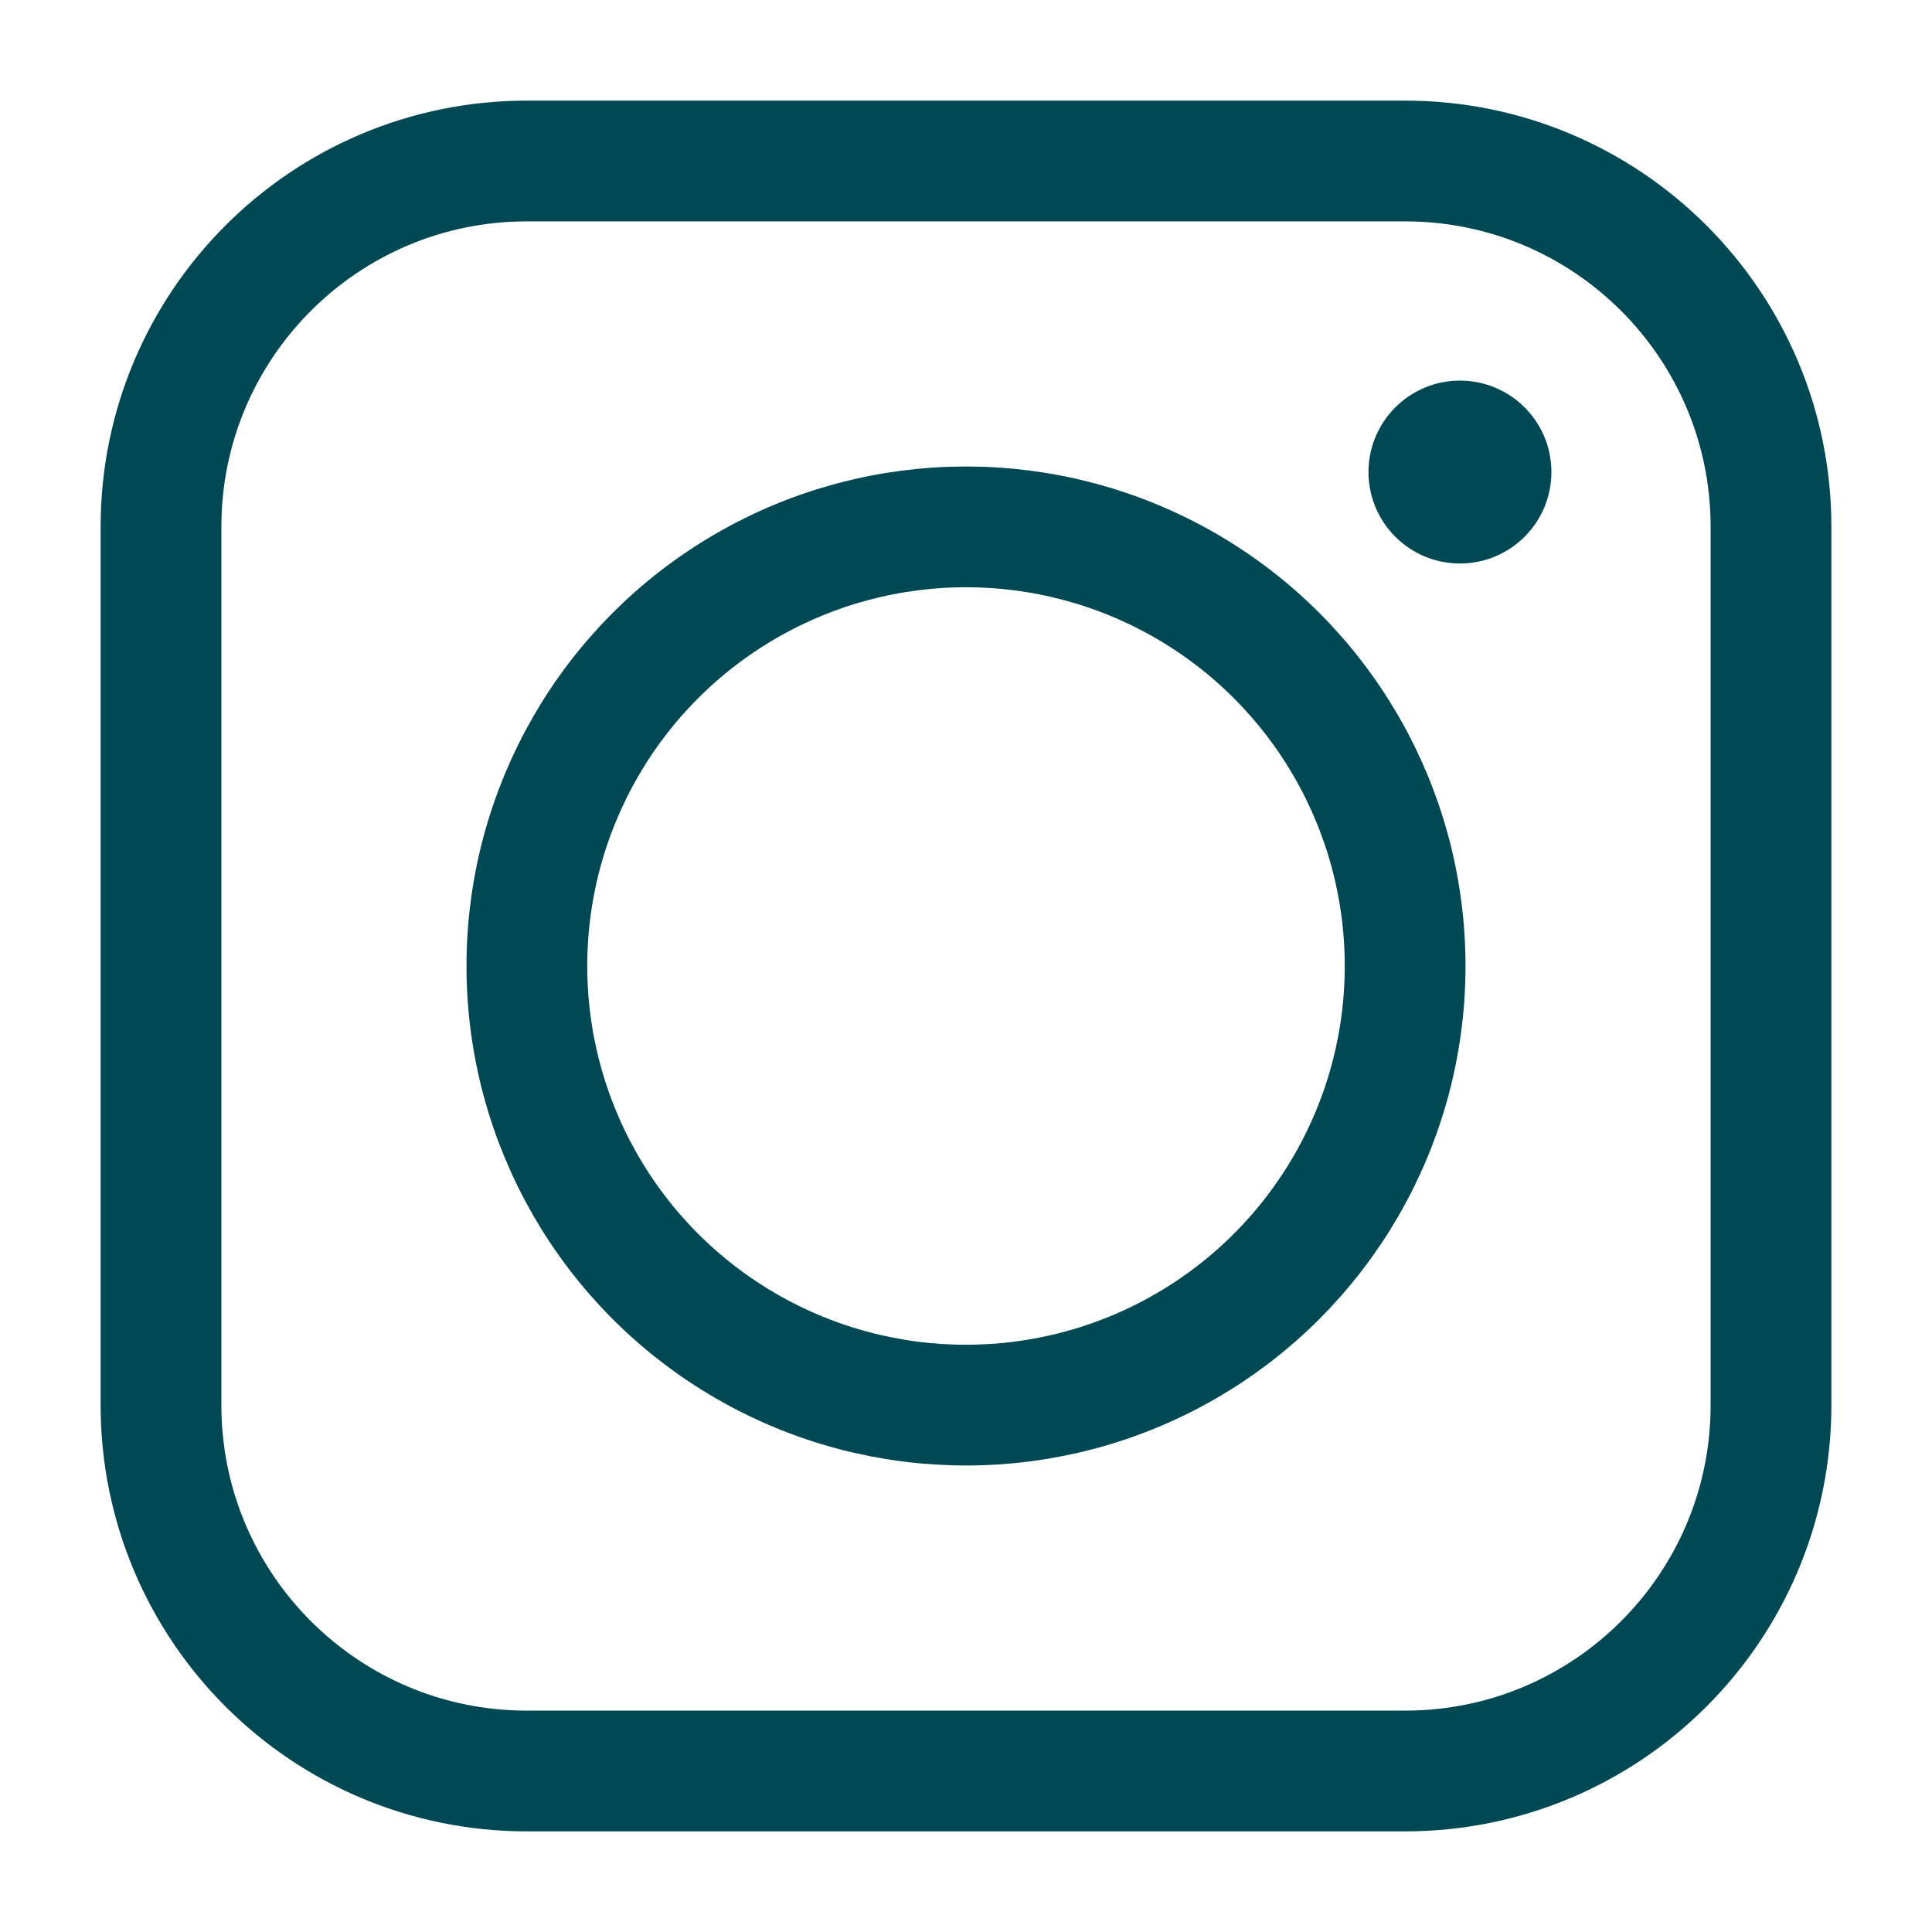
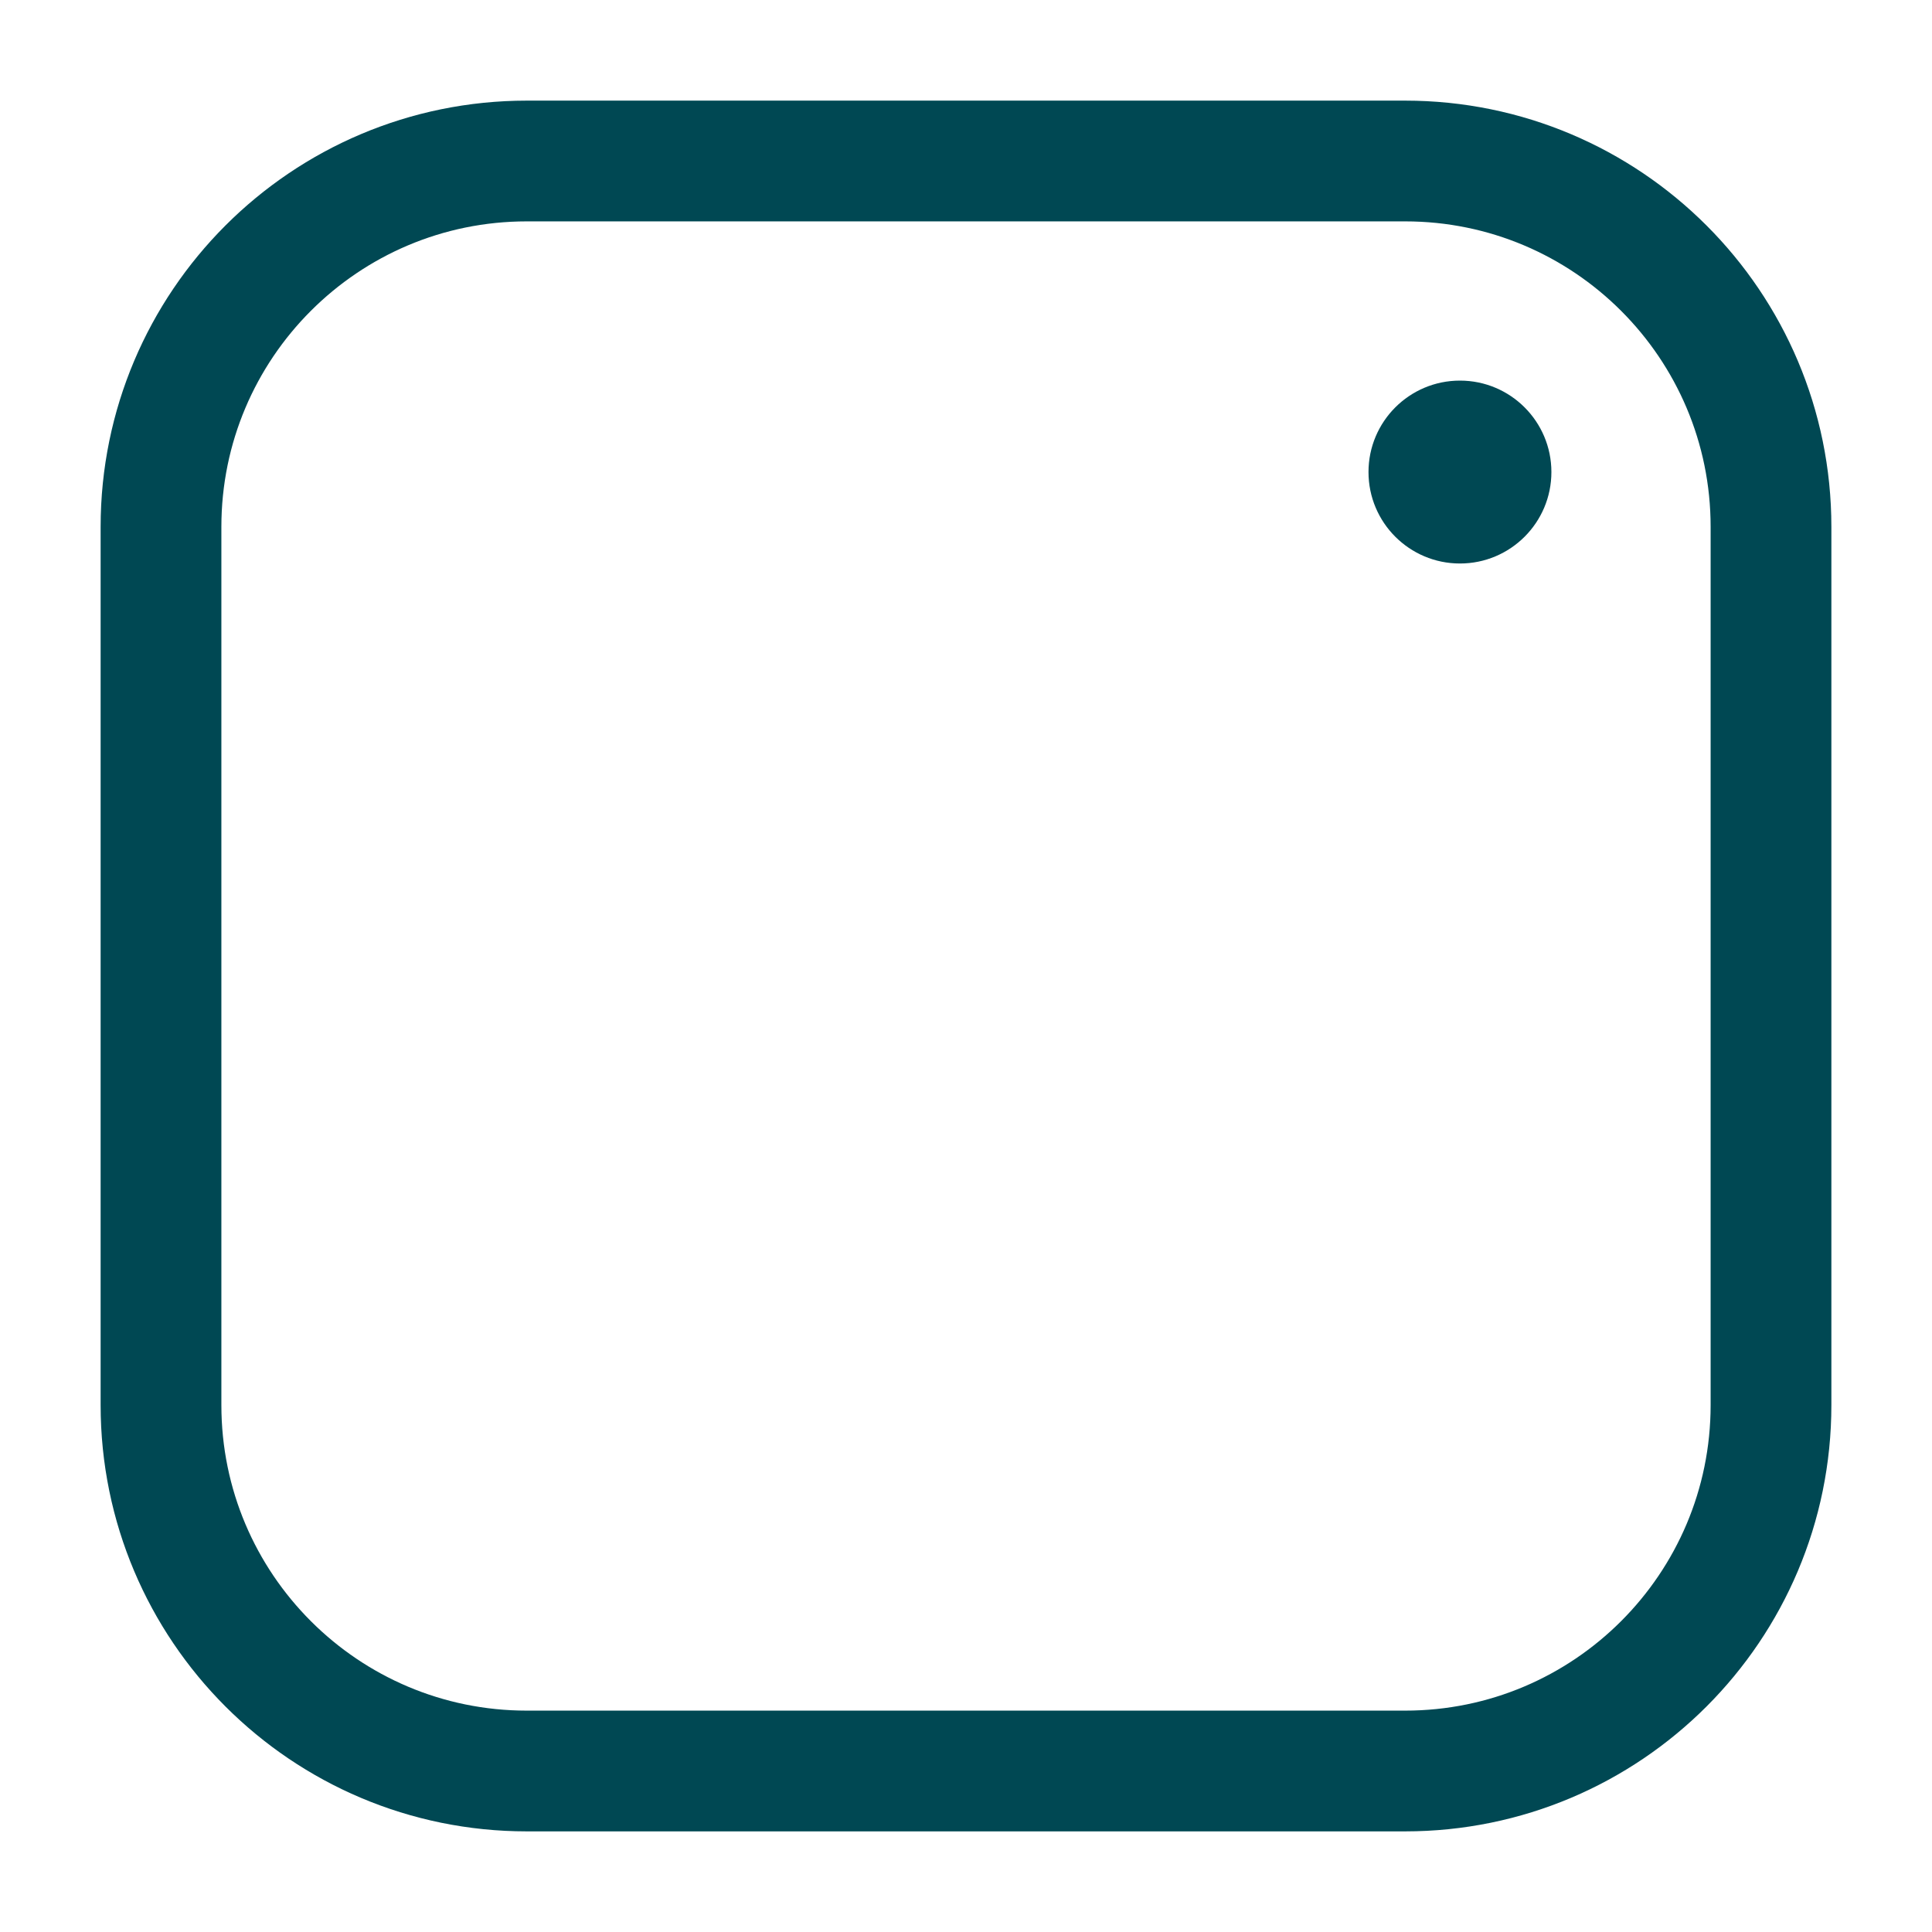
<svg xmlns="http://www.w3.org/2000/svg" width="24" height="24" viewBox="0 0 24 24" fill="none">
-   <path d="M17.454 22H6.545C4.035 22 2 19.965 2 17.454V6.545C2 4.035 4.035 2 6.545 2H17.454C19.965 2 22 4.035 22 6.545V17.454C22 19.965 19.965 22 17.454 22Z" stroke="#004853" stroke-width="1.5" />
-   <circle cx="12" cy="12" r="5.455" stroke="#004853" stroke-width="1.5" />
+   <path d="M17.454 22H6.545C4.035 22 2 19.965 2 17.454V6.545C2 4.035 4.035 2 6.545 2H17.454C19.965 2 22 4.035 22 6.545V17.454C22 19.965 19.965 22 17.454 22" stroke="#004853" stroke-width="1.5" />
  <circle cx="18.136" cy="5.864" r="1.136" fill="#004853" />
</svg>